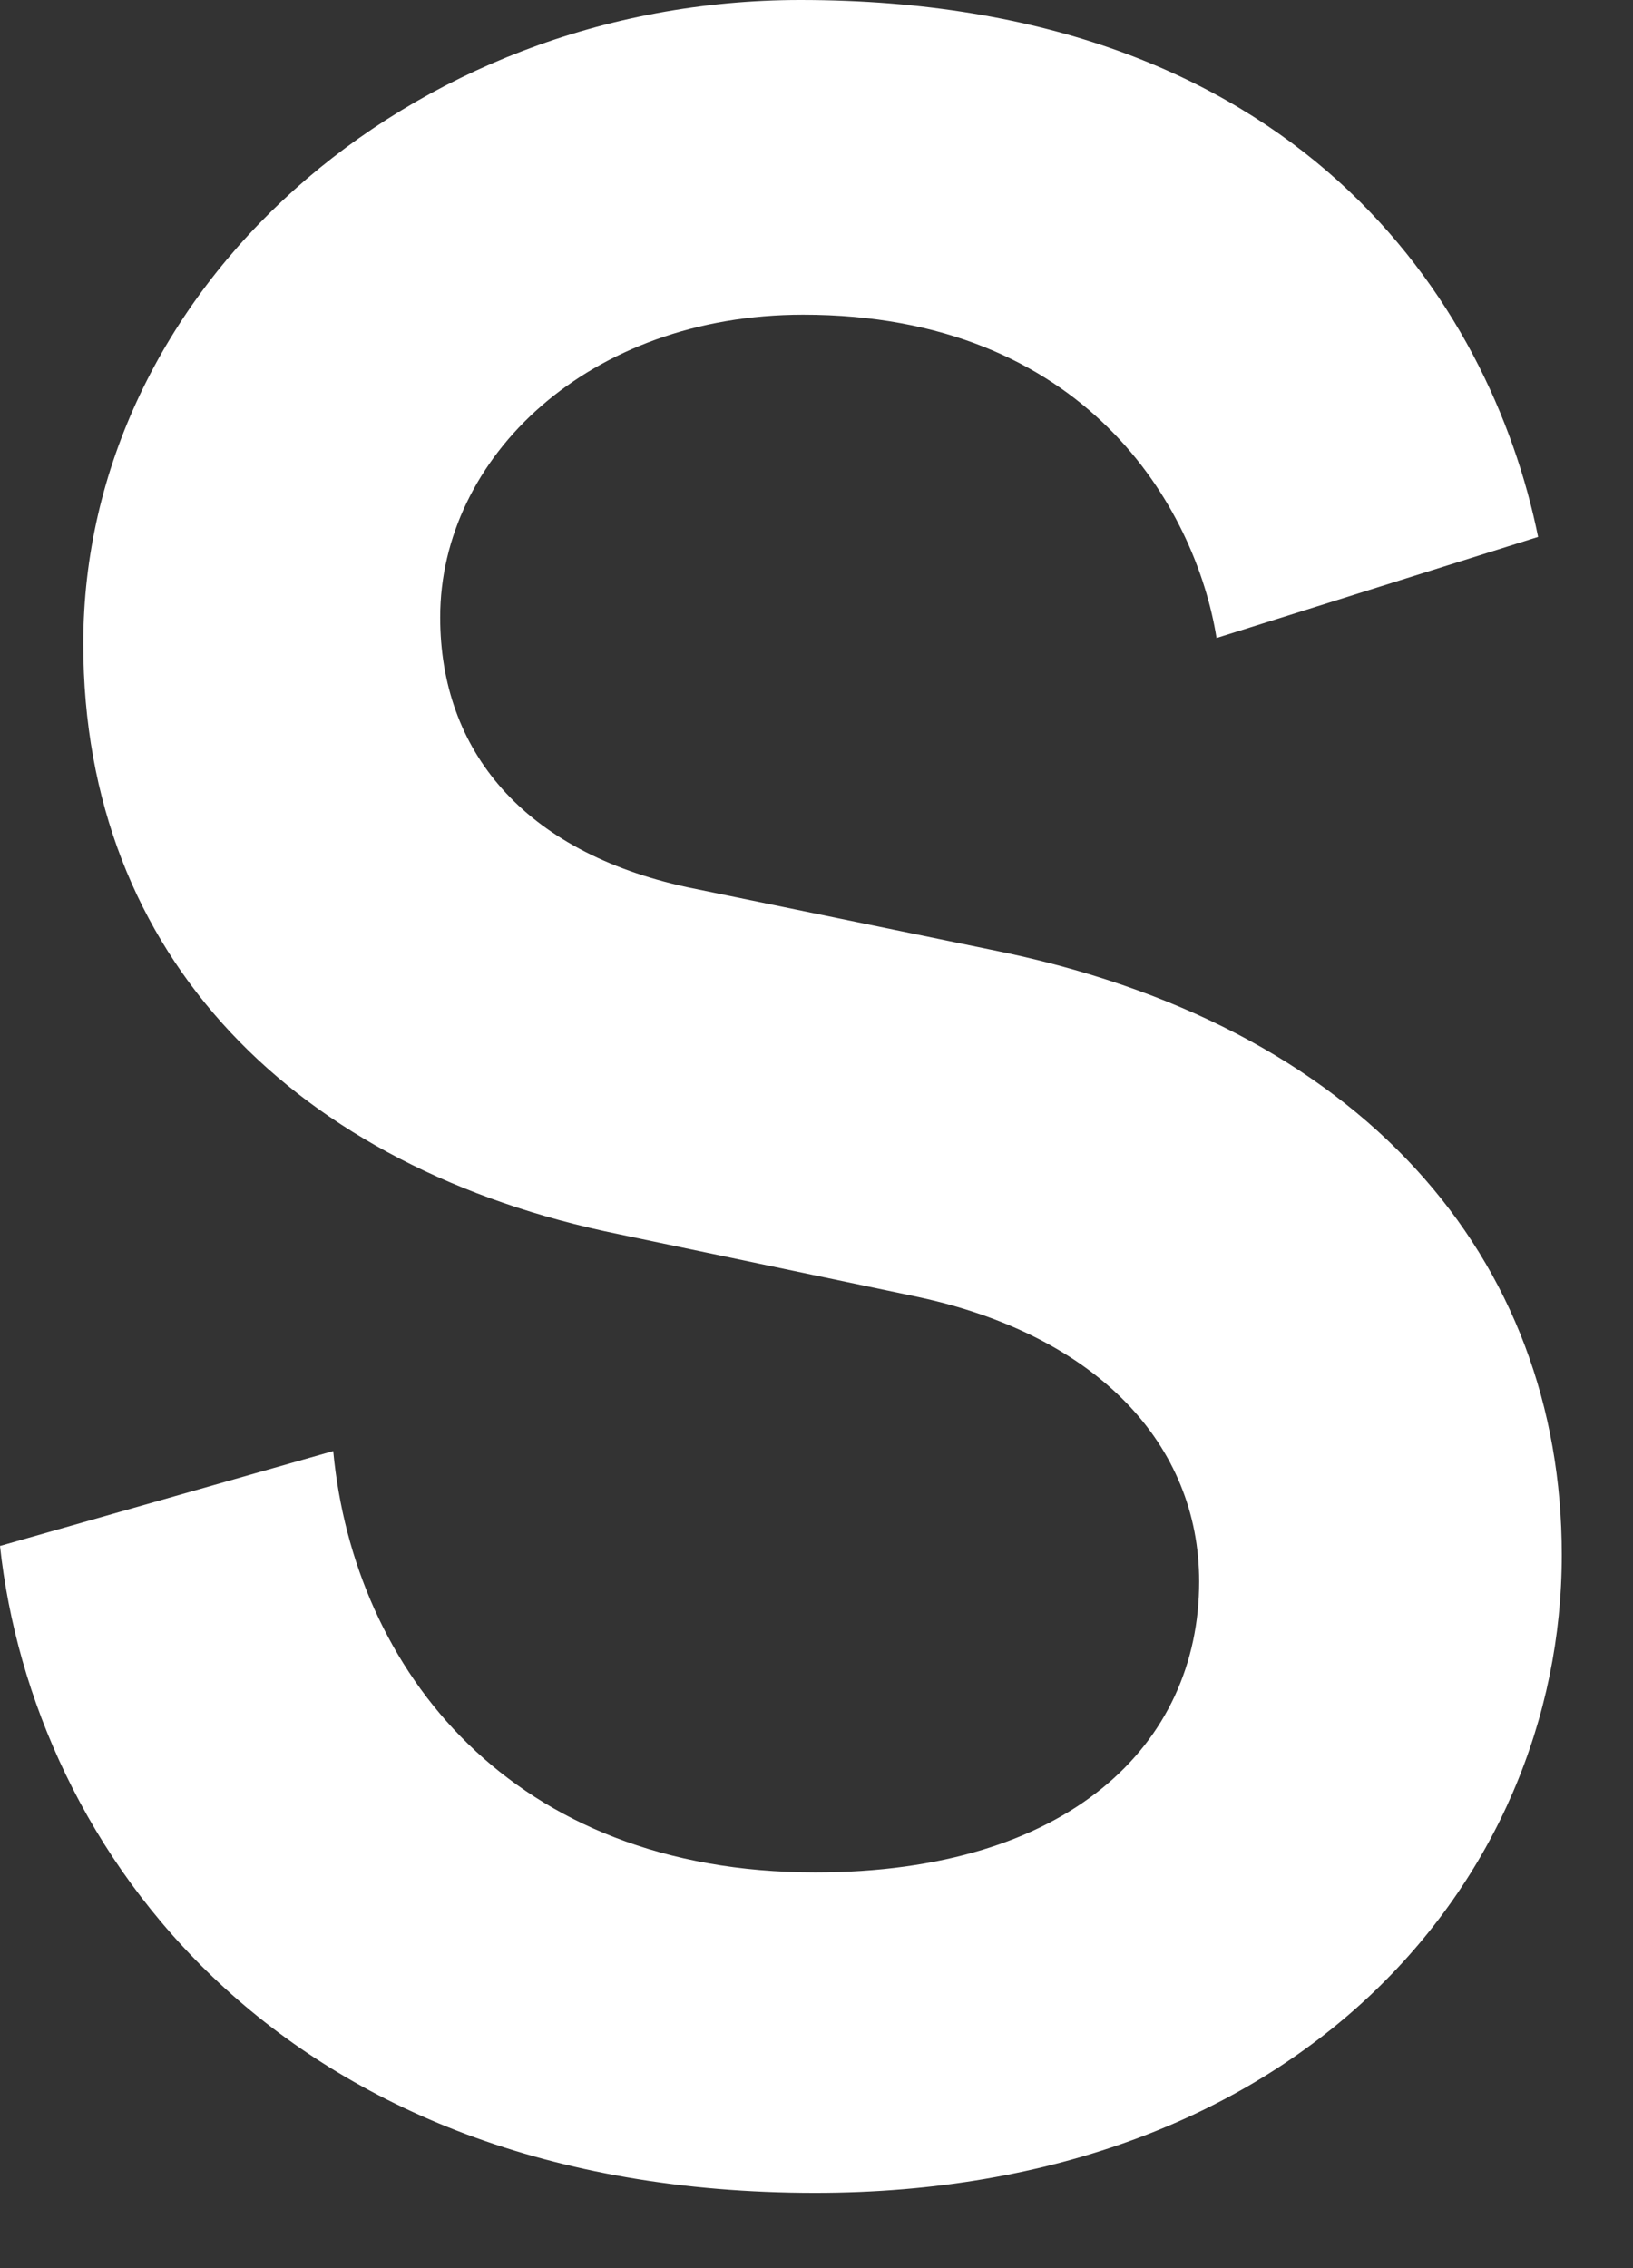
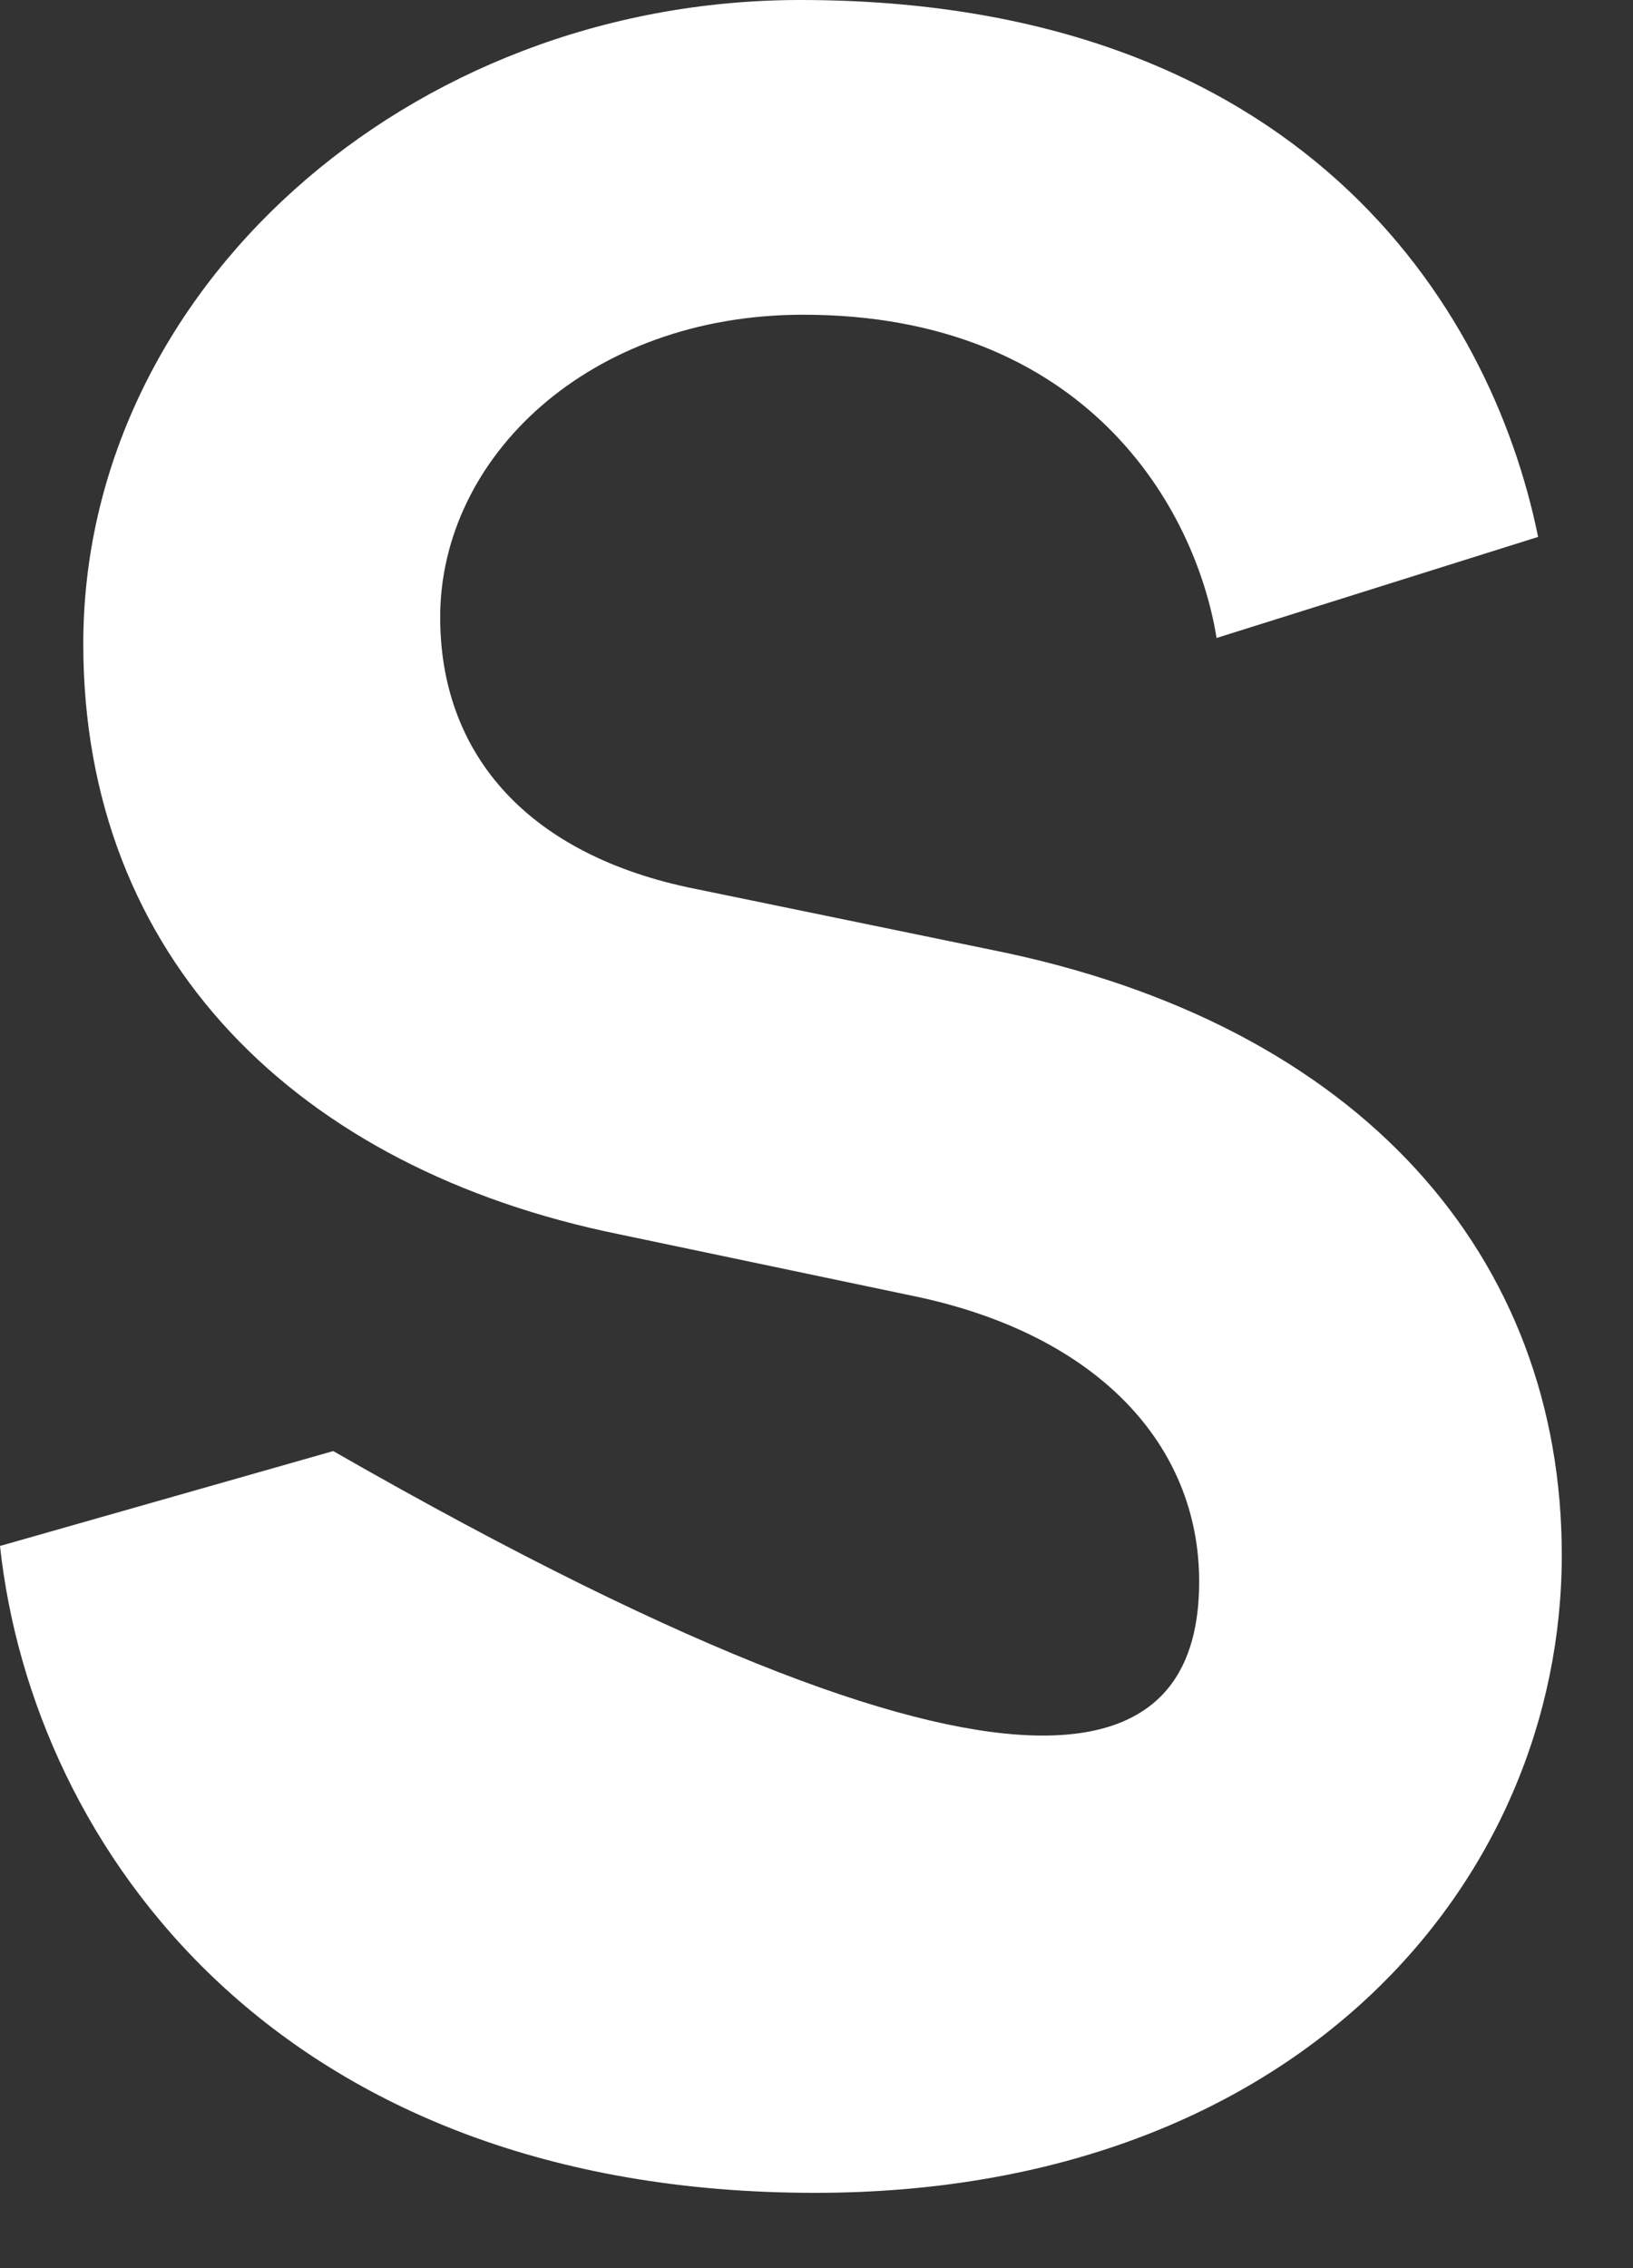
<svg xmlns="http://www.w3.org/2000/svg" fill="none" height="100%" overflow="visible" preserveAspectRatio="none" style="display: block;" viewBox="0 0 18 25" width="100%">
  <rect x="0" y="0" width="18" height="25" fill="#333333" stroke="none" />
-   <path d="M13.41 7.034C13.179 5.595 11.968 3.469 8.852 3.469C6.492 3.469 4.852 5.039 4.852 6.804C4.852 8.275 5.769 9.387 7.575 9.779L10.918 10.467C15.017 11.284 17.215 13.867 17.215 17.139C17.215 20.737 14.298 24.17 8.984 24.17C3.083 24.17 0.36 20.375 0 17.04L3.673 15.994C3.901 18.413 5.641 20.638 8.987 20.638C11.776 20.638 13.218 19.233 13.218 17.432C13.218 15.928 12.103 14.717 10.102 14.292L6.822 13.604C3.281 12.883 0.918 10.563 0.918 7.097C0.918 3.206 4.492 0 8.822 0C14.298 0 16.43 3.335 16.954 5.918L13.413 7.031L13.41 7.034Z" fill="white" id="Vector" />
+   <path d="M13.41 7.034C13.179 5.595 11.968 3.469 8.852 3.469C6.492 3.469 4.852 5.039 4.852 6.804C4.852 8.275 5.769 9.387 7.575 9.779L10.918 10.467C15.017 11.284 17.215 13.867 17.215 17.139C17.215 20.737 14.298 24.17 8.984 24.17C3.083 24.17 0.36 20.375 0 17.04L3.673 15.994C11.776 20.638 13.218 19.233 13.218 17.432C13.218 15.928 12.103 14.717 10.102 14.292L6.822 13.604C3.281 12.883 0.918 10.563 0.918 7.097C0.918 3.206 4.492 0 8.822 0C14.298 0 16.43 3.335 16.954 5.918L13.413 7.031L13.41 7.034Z" fill="white" id="Vector" />
</svg>